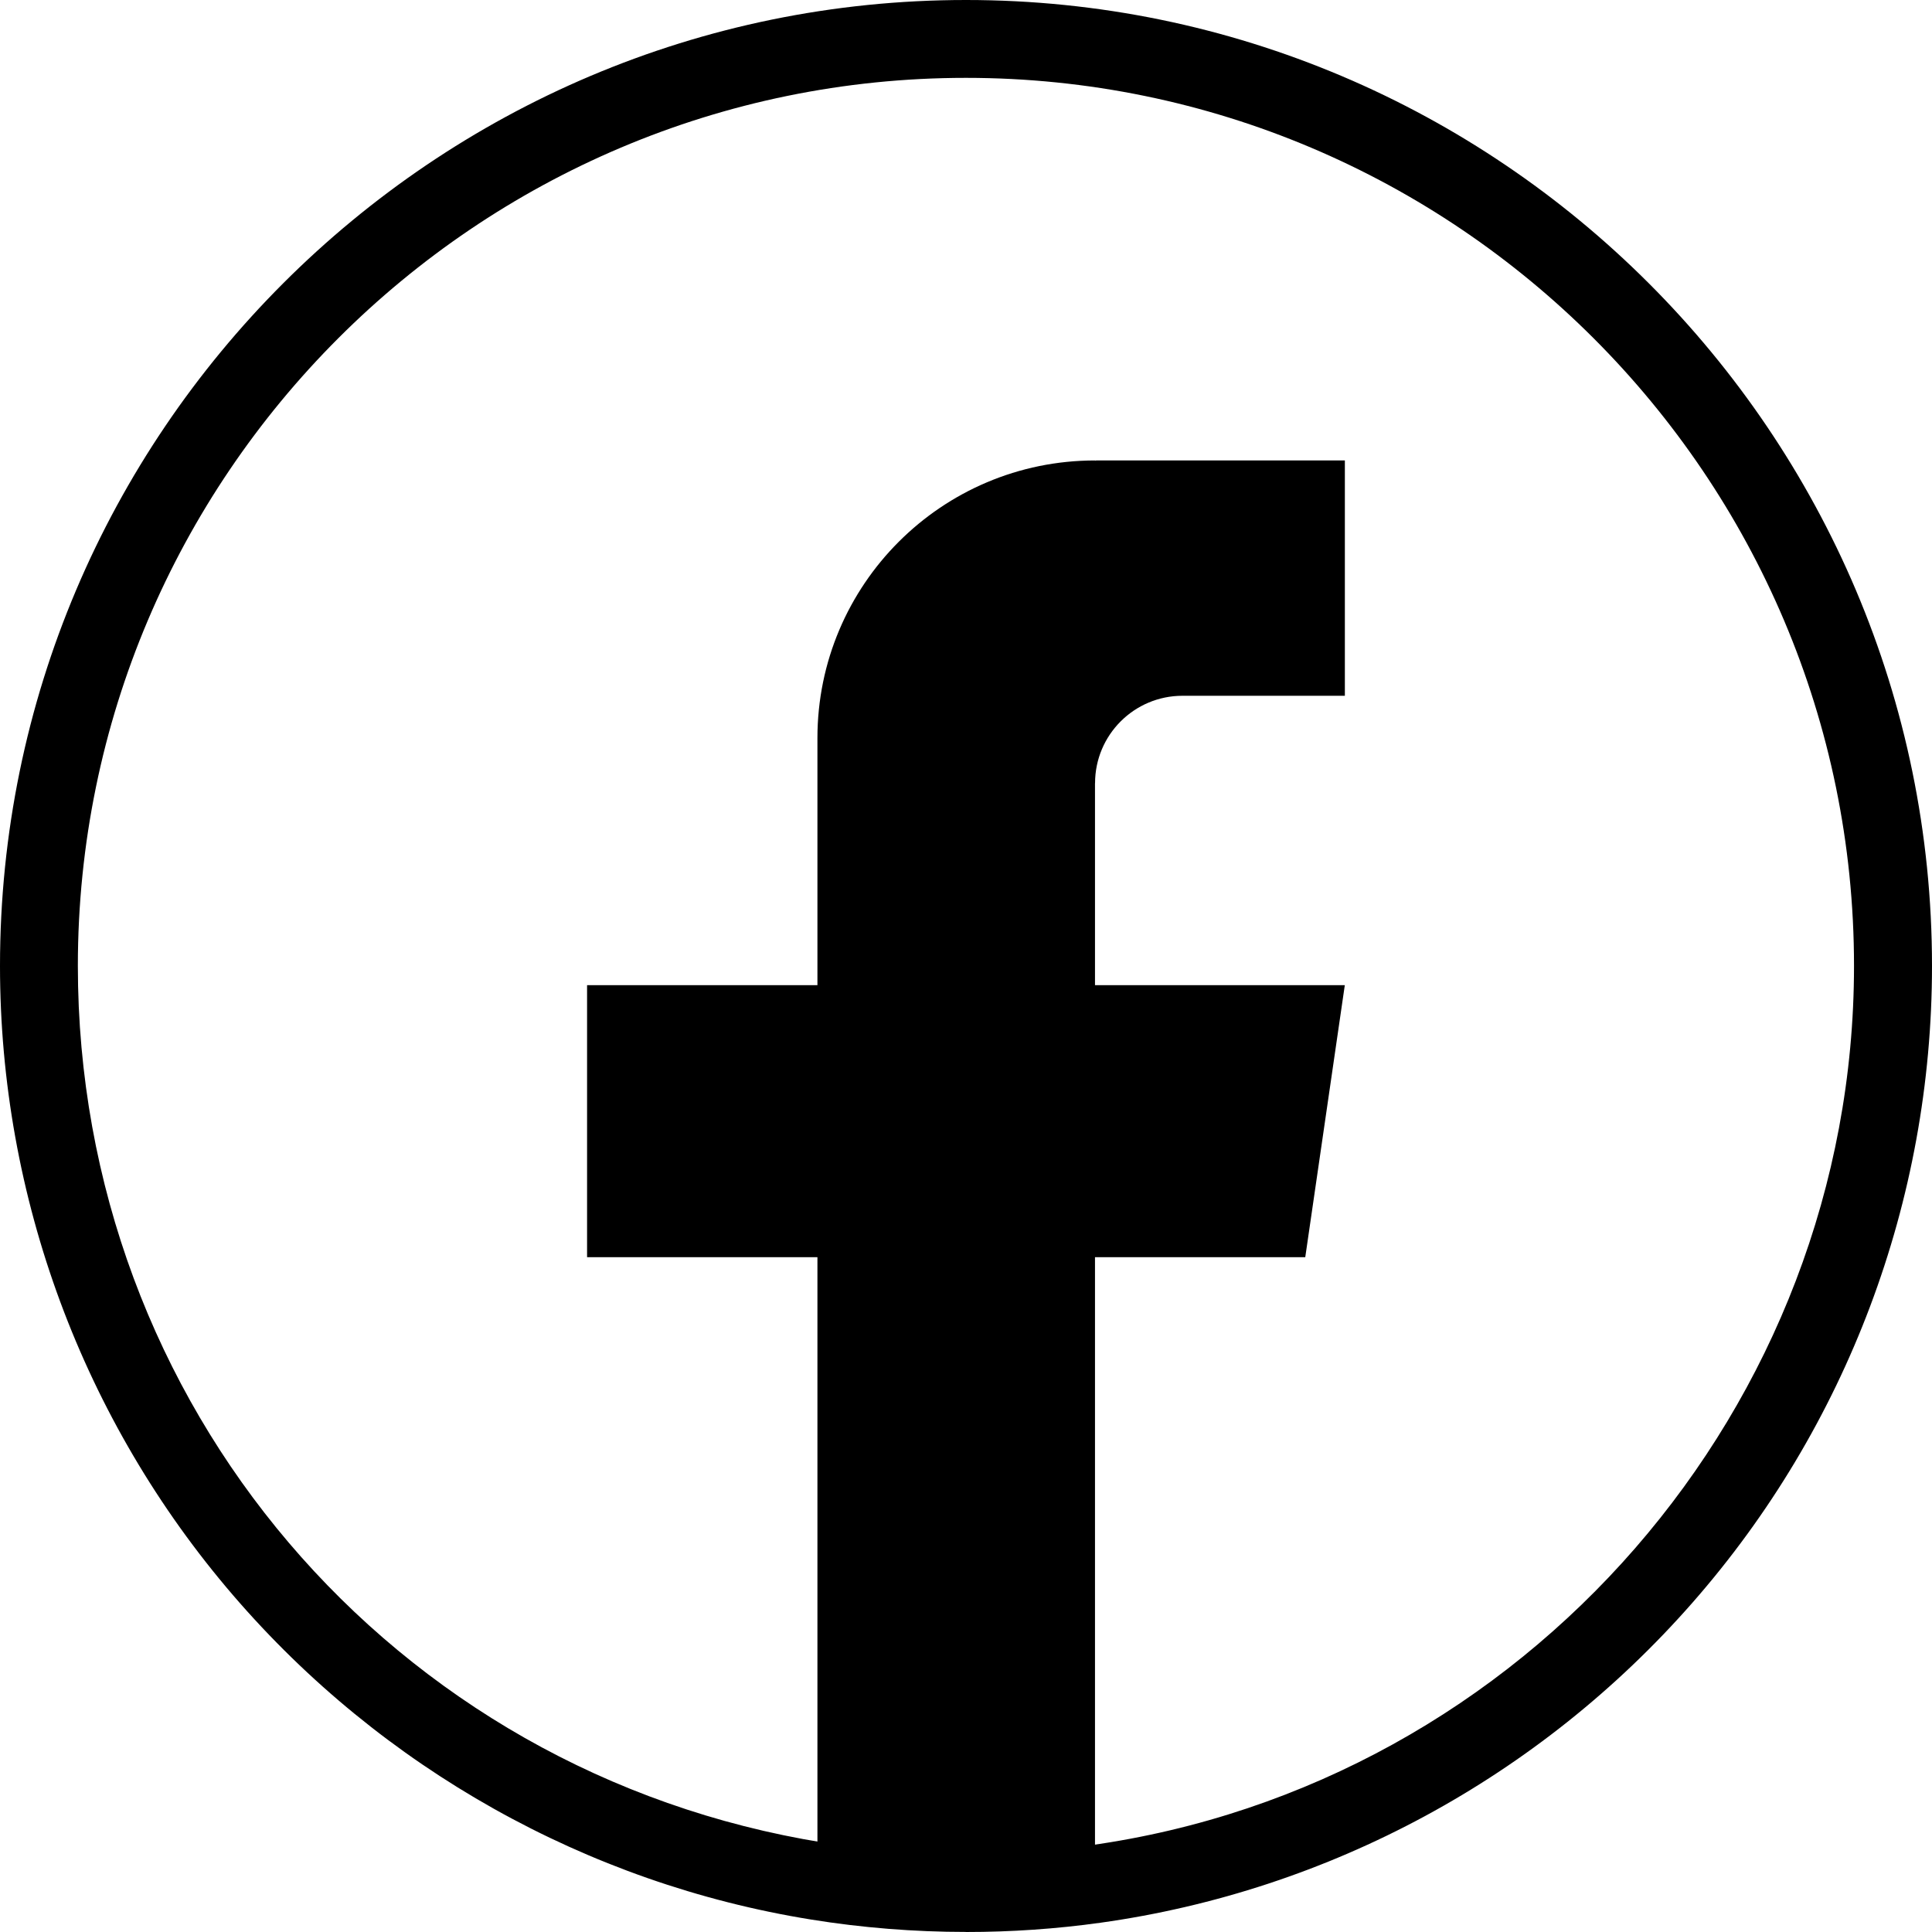
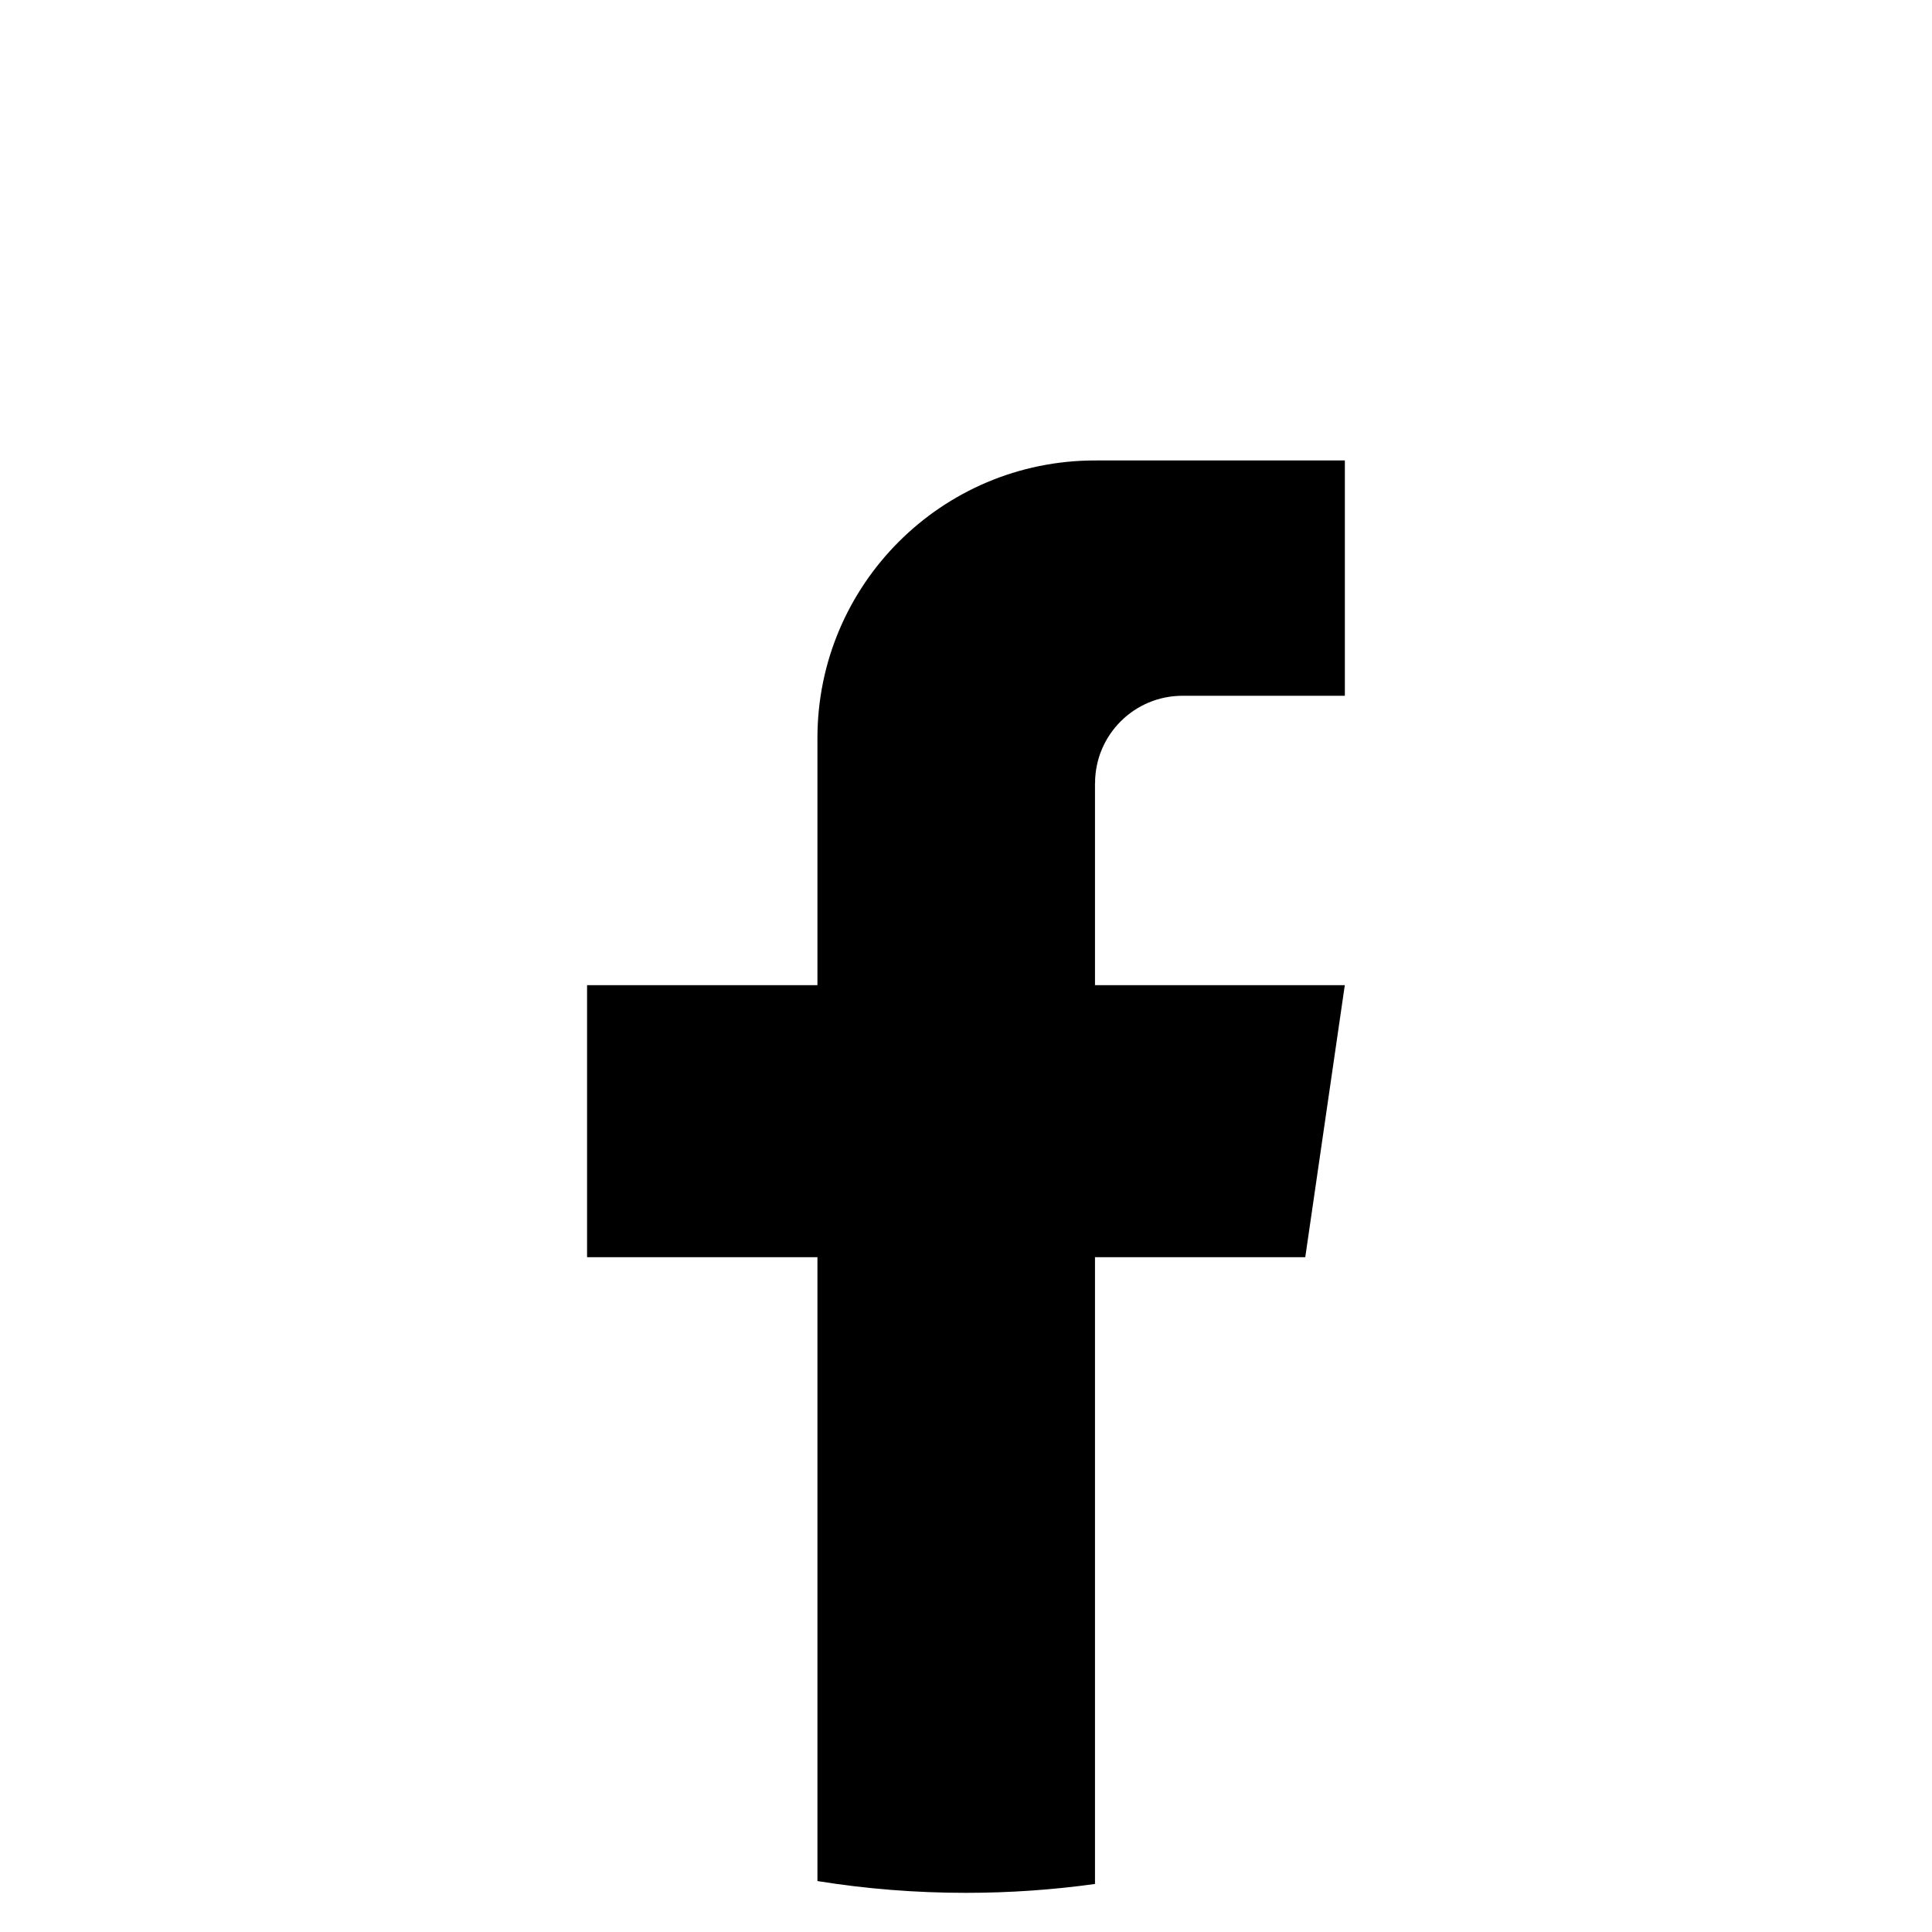
<svg xmlns="http://www.w3.org/2000/svg" width="30" height="30" viewBox="0 0 30 30" fill="none">
-   <path d="M14.999 29.999C14.193 29.999 13.384 29.934 12.597 29.807C9.118 29.247 5.93 27.459 3.62 24.772C1.285 22.056 0 18.585 0 14.999C0 6.729 6.728 0 15 0C23.272 0 30 6.729 30 14.999C30 18.641 28.679 22.153 26.28 24.887C23.904 27.596 20.639 29.36 17.089 29.856C16.402 29.952 15.7 30 15.001 30L14.999 29.999ZM14.999 1.209C7.395 1.209 1.209 7.395 1.209 14.998C1.209 21.807 6.079 27.532 12.789 28.612C14.142 28.83 15.56 28.845 16.92 28.655C23.686 27.712 28.789 21.841 28.789 14.998C28.789 7.395 22.603 1.209 14.999 1.209Z" fill="black" />
-   <path d="M17.003 12.162V15.298H20.882L20.268 19.522H17.003V29.254C16.348 29.345 15.679 29.392 14.999 29.392C14.214 29.392 13.444 29.33 12.693 29.209V19.522H9.116V15.298H12.693V11.461C12.693 9.081 14.623 7.15 17.004 7.15V7.152C17.011 7.152 17.017 7.15 17.024 7.15H20.883V10.804H18.362C17.612 10.804 17.004 11.412 17.004 12.161L17.003 12.162Z" fill="black" />
+   <path d="M17.003 12.162V15.298H20.882L20.268 19.522H17.003V29.254C16.348 29.345 15.679 29.392 14.999 29.392C14.214 29.392 13.444 29.33 12.693 29.209V19.522H9.116V15.298H12.693V11.461C12.693 9.081 14.623 7.15 17.004 7.15C17.011 7.152 17.017 7.15 17.024 7.15H20.883V10.804H18.362C17.612 10.804 17.004 11.412 17.004 12.161L17.003 12.162Z" fill="black" />
</svg>